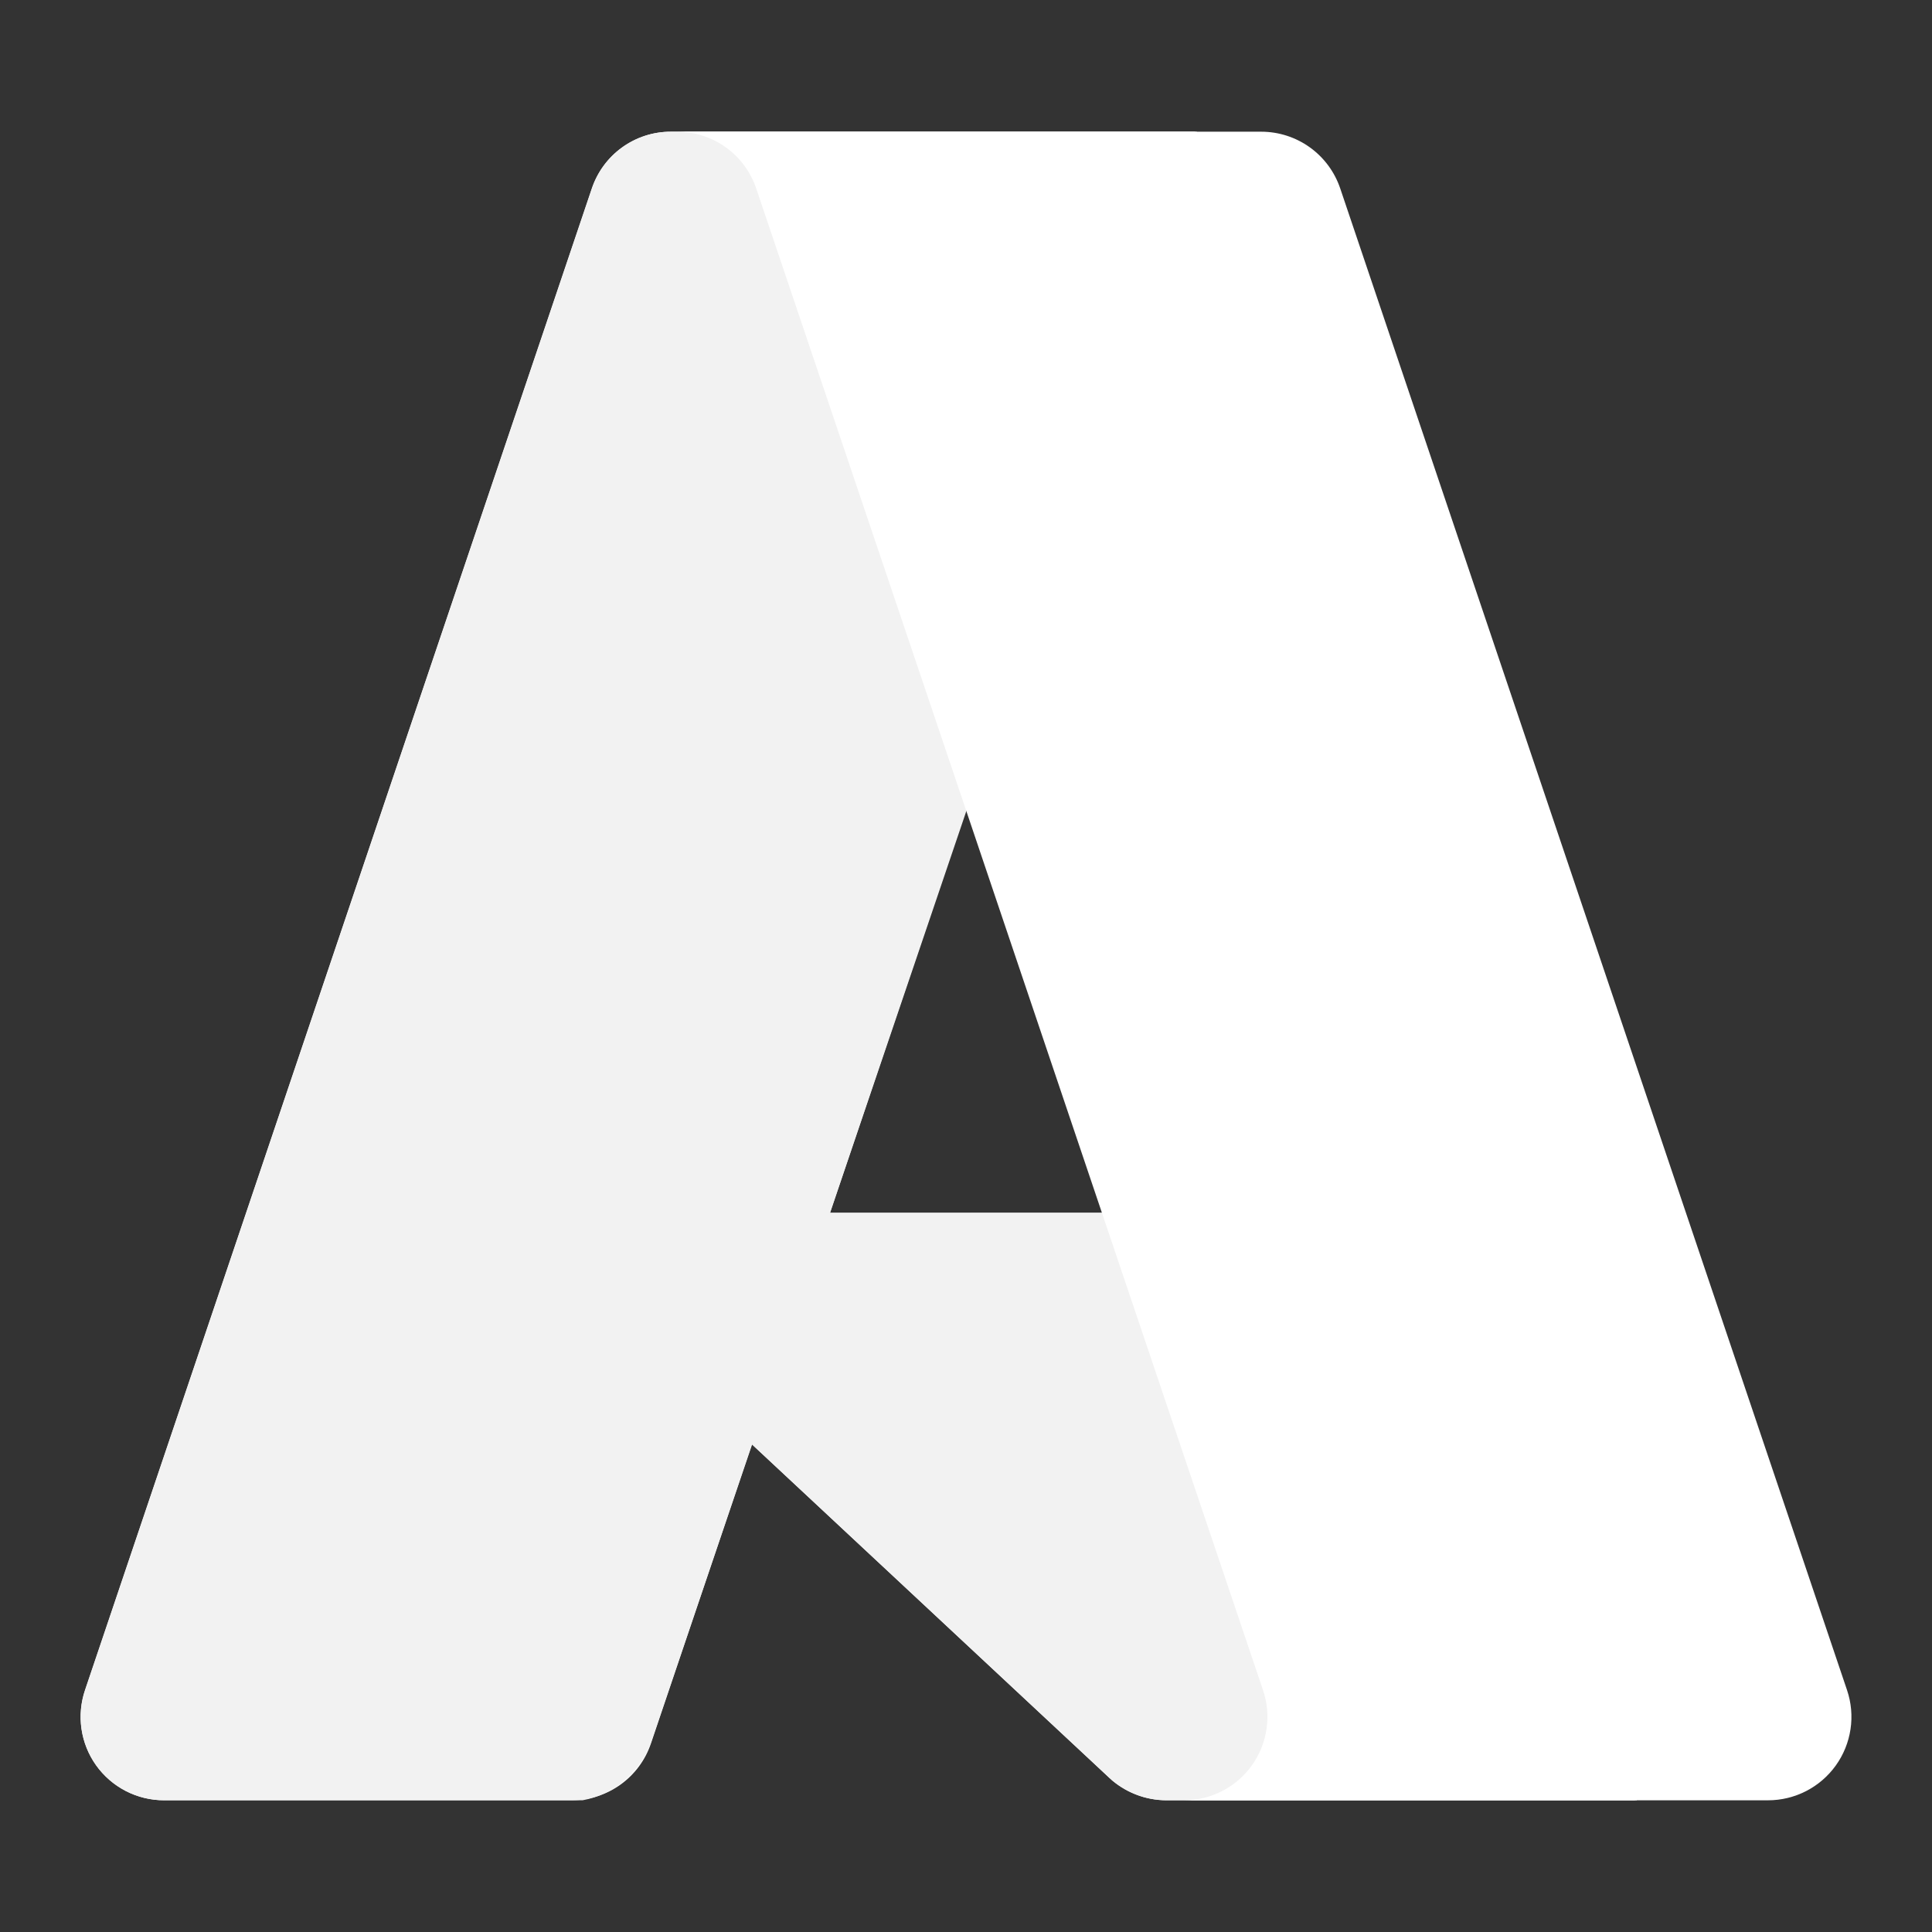
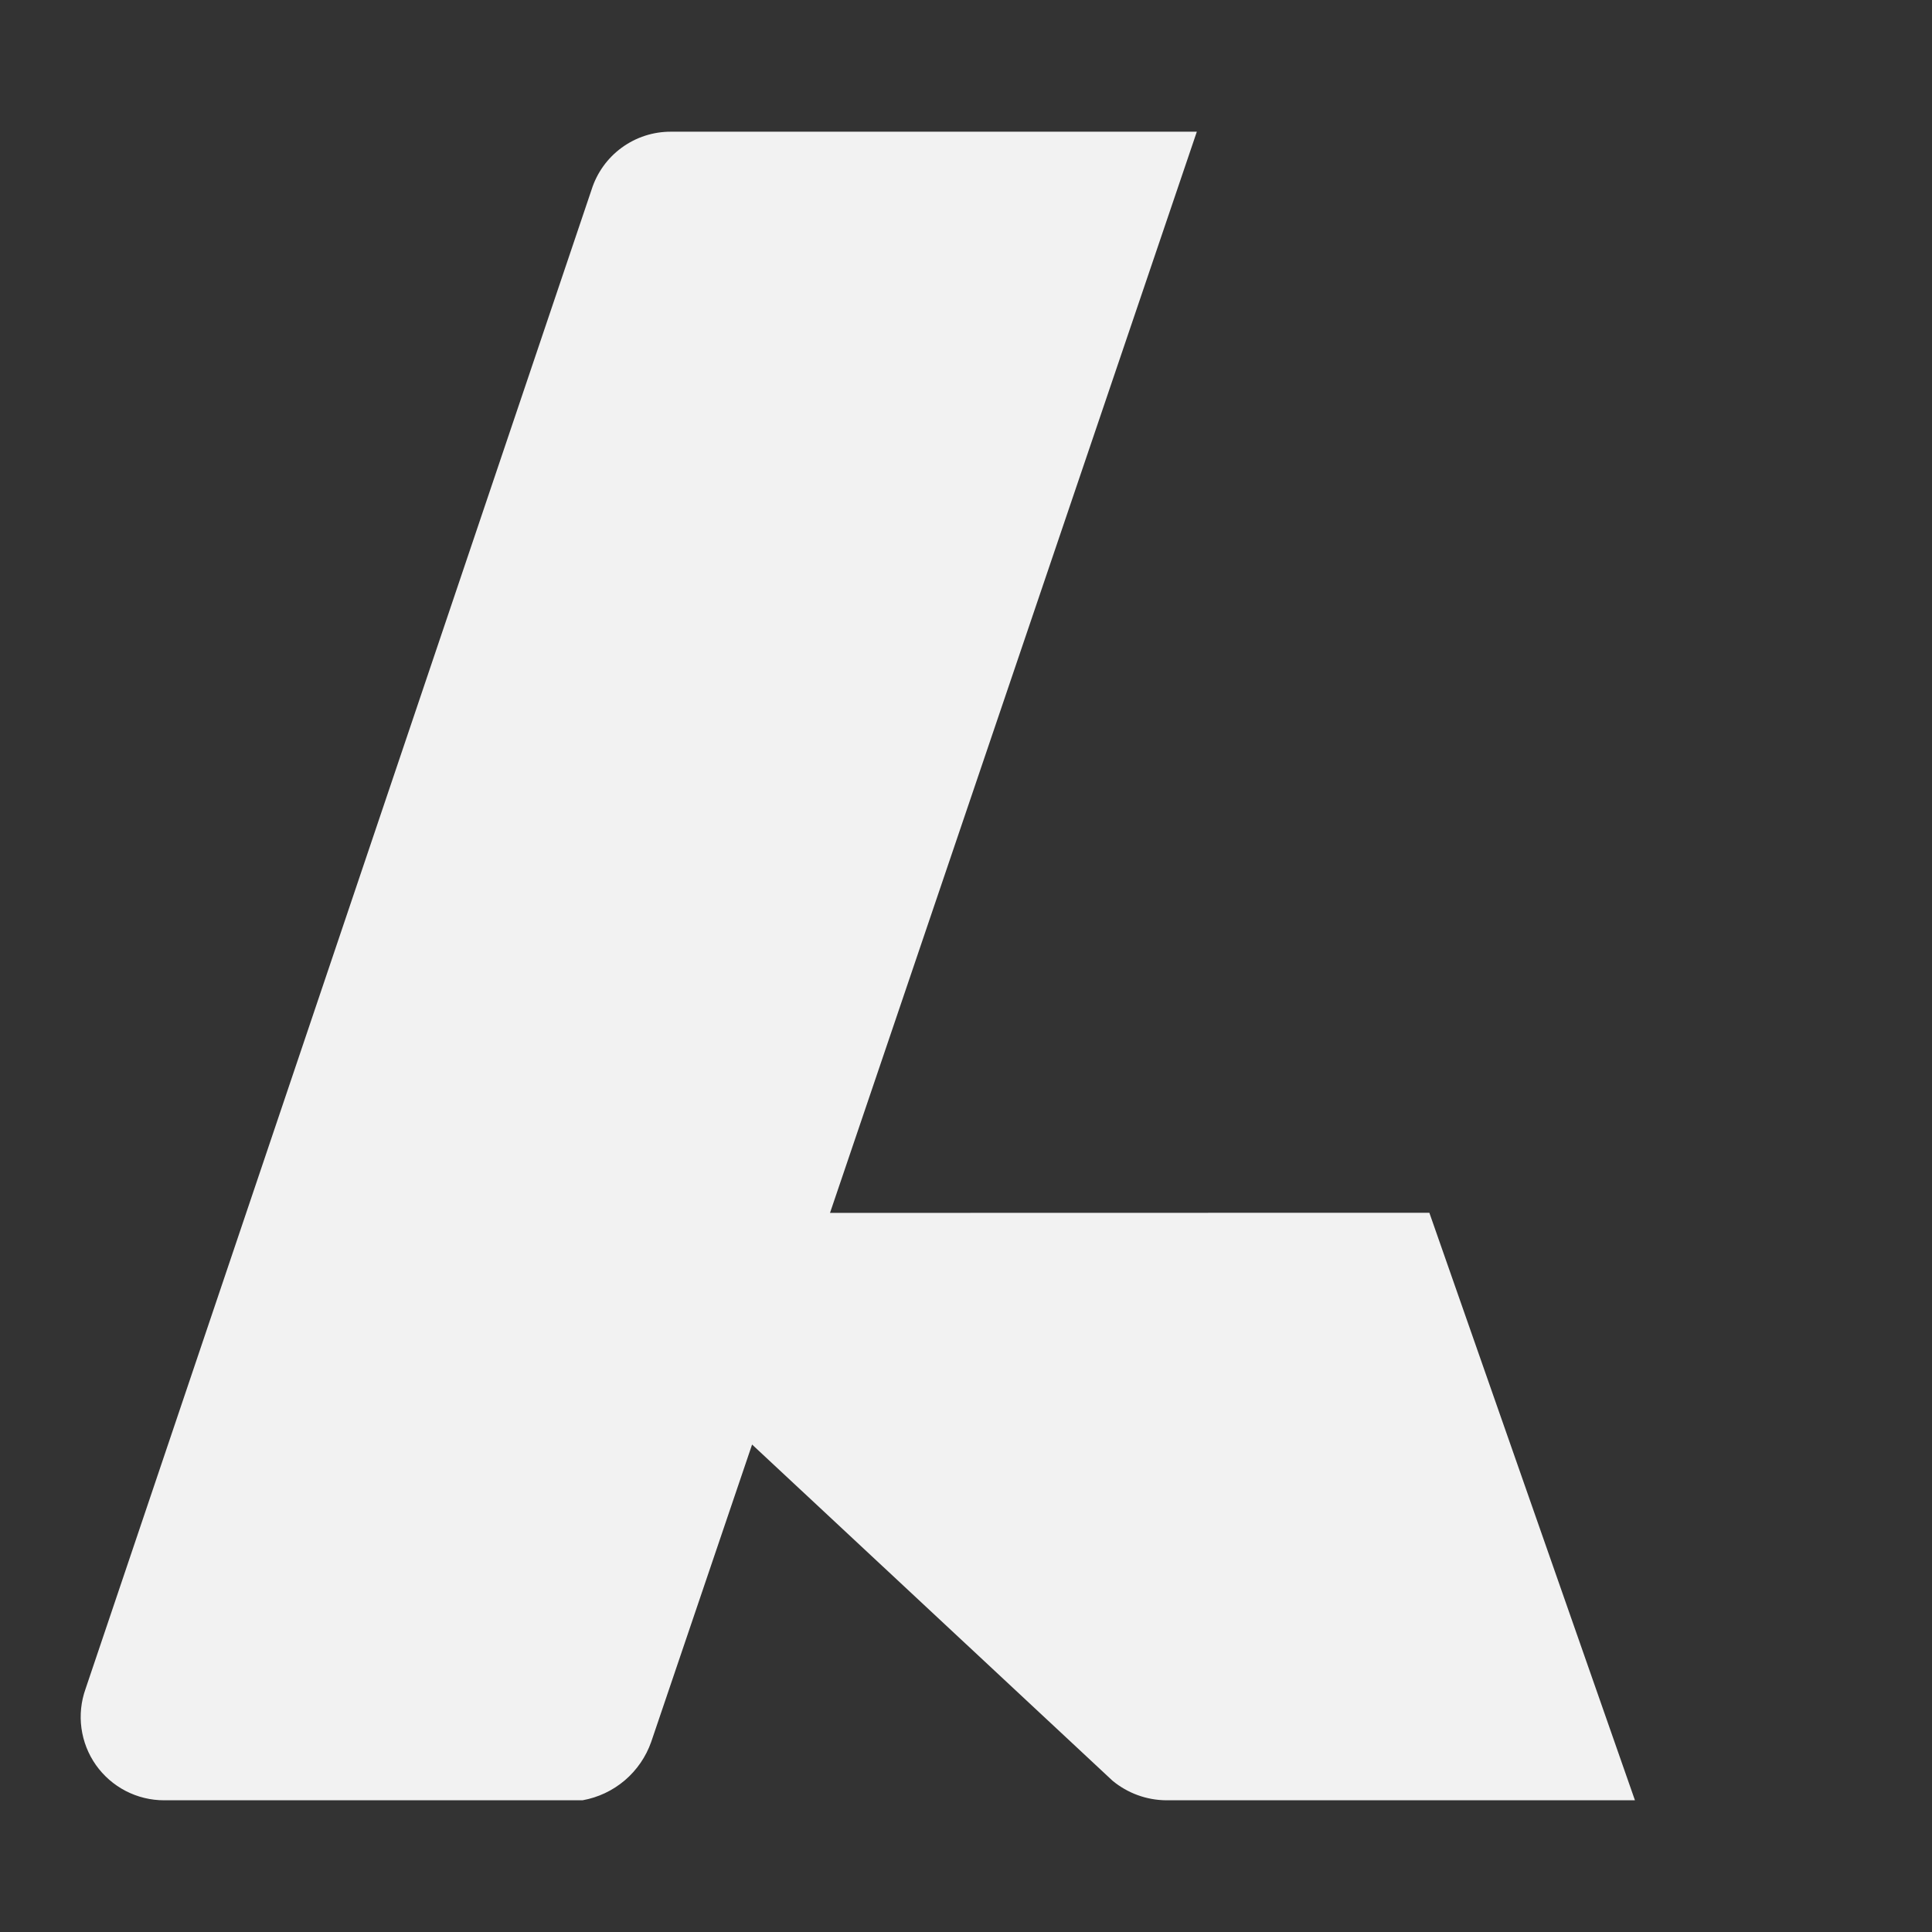
<svg xmlns="http://www.w3.org/2000/svg" width="90" height="90" viewBox="0 0 90 90" fill="none">
  <rect x="0" y="0" width="90" height="90" fill="#333333" stroke="none" />
-   <path d="M31.254 6.135H55.665L30.324 81.217C30.064 81.988 29.568 82.659 28.907 83.133C28.245 83.608 27.451 83.864 26.637 83.864H7.64C7.023 83.864 6.415 83.717 5.866 83.436C5.317 83.154 4.843 82.746 4.483 82.245C4.123 81.744 3.888 81.164 3.796 80.554C3.705 79.944 3.76 79.32 3.957 78.736L27.566 8.783C27.827 8.011 28.323 7.34 28.984 6.865C29.646 6.39 30.44 6.135 31.254 6.135Z" fill="white" />
-   <path d="M66.727 56.495H28.017C27.657 56.494 27.306 56.602 27.008 56.805C26.71 57.007 26.481 57.294 26.349 57.629C26.216 57.964 26.188 58.331 26.268 58.681C26.347 59.033 26.53 59.352 26.794 59.597L51.667 82.813C52.392 83.489 53.345 83.864 54.336 83.864H76.254L66.727 56.495Z" fill="white" />
  <path d="M31.254 6.135C30.431 6.132 29.628 6.392 28.963 6.878C28.298 7.363 27.806 8.049 27.558 8.834L3.986 78.672C3.776 79.259 3.71 79.888 3.794 80.505C3.878 81.123 4.109 81.711 4.468 82.221C4.828 82.73 5.305 83.145 5.858 83.431C6.412 83.717 7.027 83.866 7.65 83.864H27.138C27.864 83.734 28.542 83.414 29.104 82.937C29.665 82.459 30.09 81.841 30.335 81.145L35.035 67.292L51.826 82.953C52.53 83.535 53.412 83.857 54.325 83.864H76.162L66.585 56.495L38.665 56.501L55.753 6.135H31.254Z" fill="#F2F2F2" />
-   <path d="M62.433 8.779C62.173 8.008 61.678 7.339 61.017 6.864C60.356 6.39 59.564 6.135 58.75 6.135H31.545C32.358 6.135 33.151 6.39 33.812 6.864C34.472 7.339 34.968 8.008 35.227 8.779L58.837 78.735C59.035 79.32 59.09 79.943 58.999 80.553C58.908 81.164 58.672 81.743 58.312 82.245C57.953 82.746 57.478 83.154 56.929 83.436C56.38 83.718 55.772 83.865 55.155 83.865H82.361C82.978 83.865 83.586 83.718 84.135 83.436C84.684 83.154 85.158 82.746 85.518 82.244C85.878 81.743 86.113 81.163 86.204 80.553C86.296 79.943 86.24 79.32 86.043 78.735L62.433 8.779Z" fill="white" />
</svg>